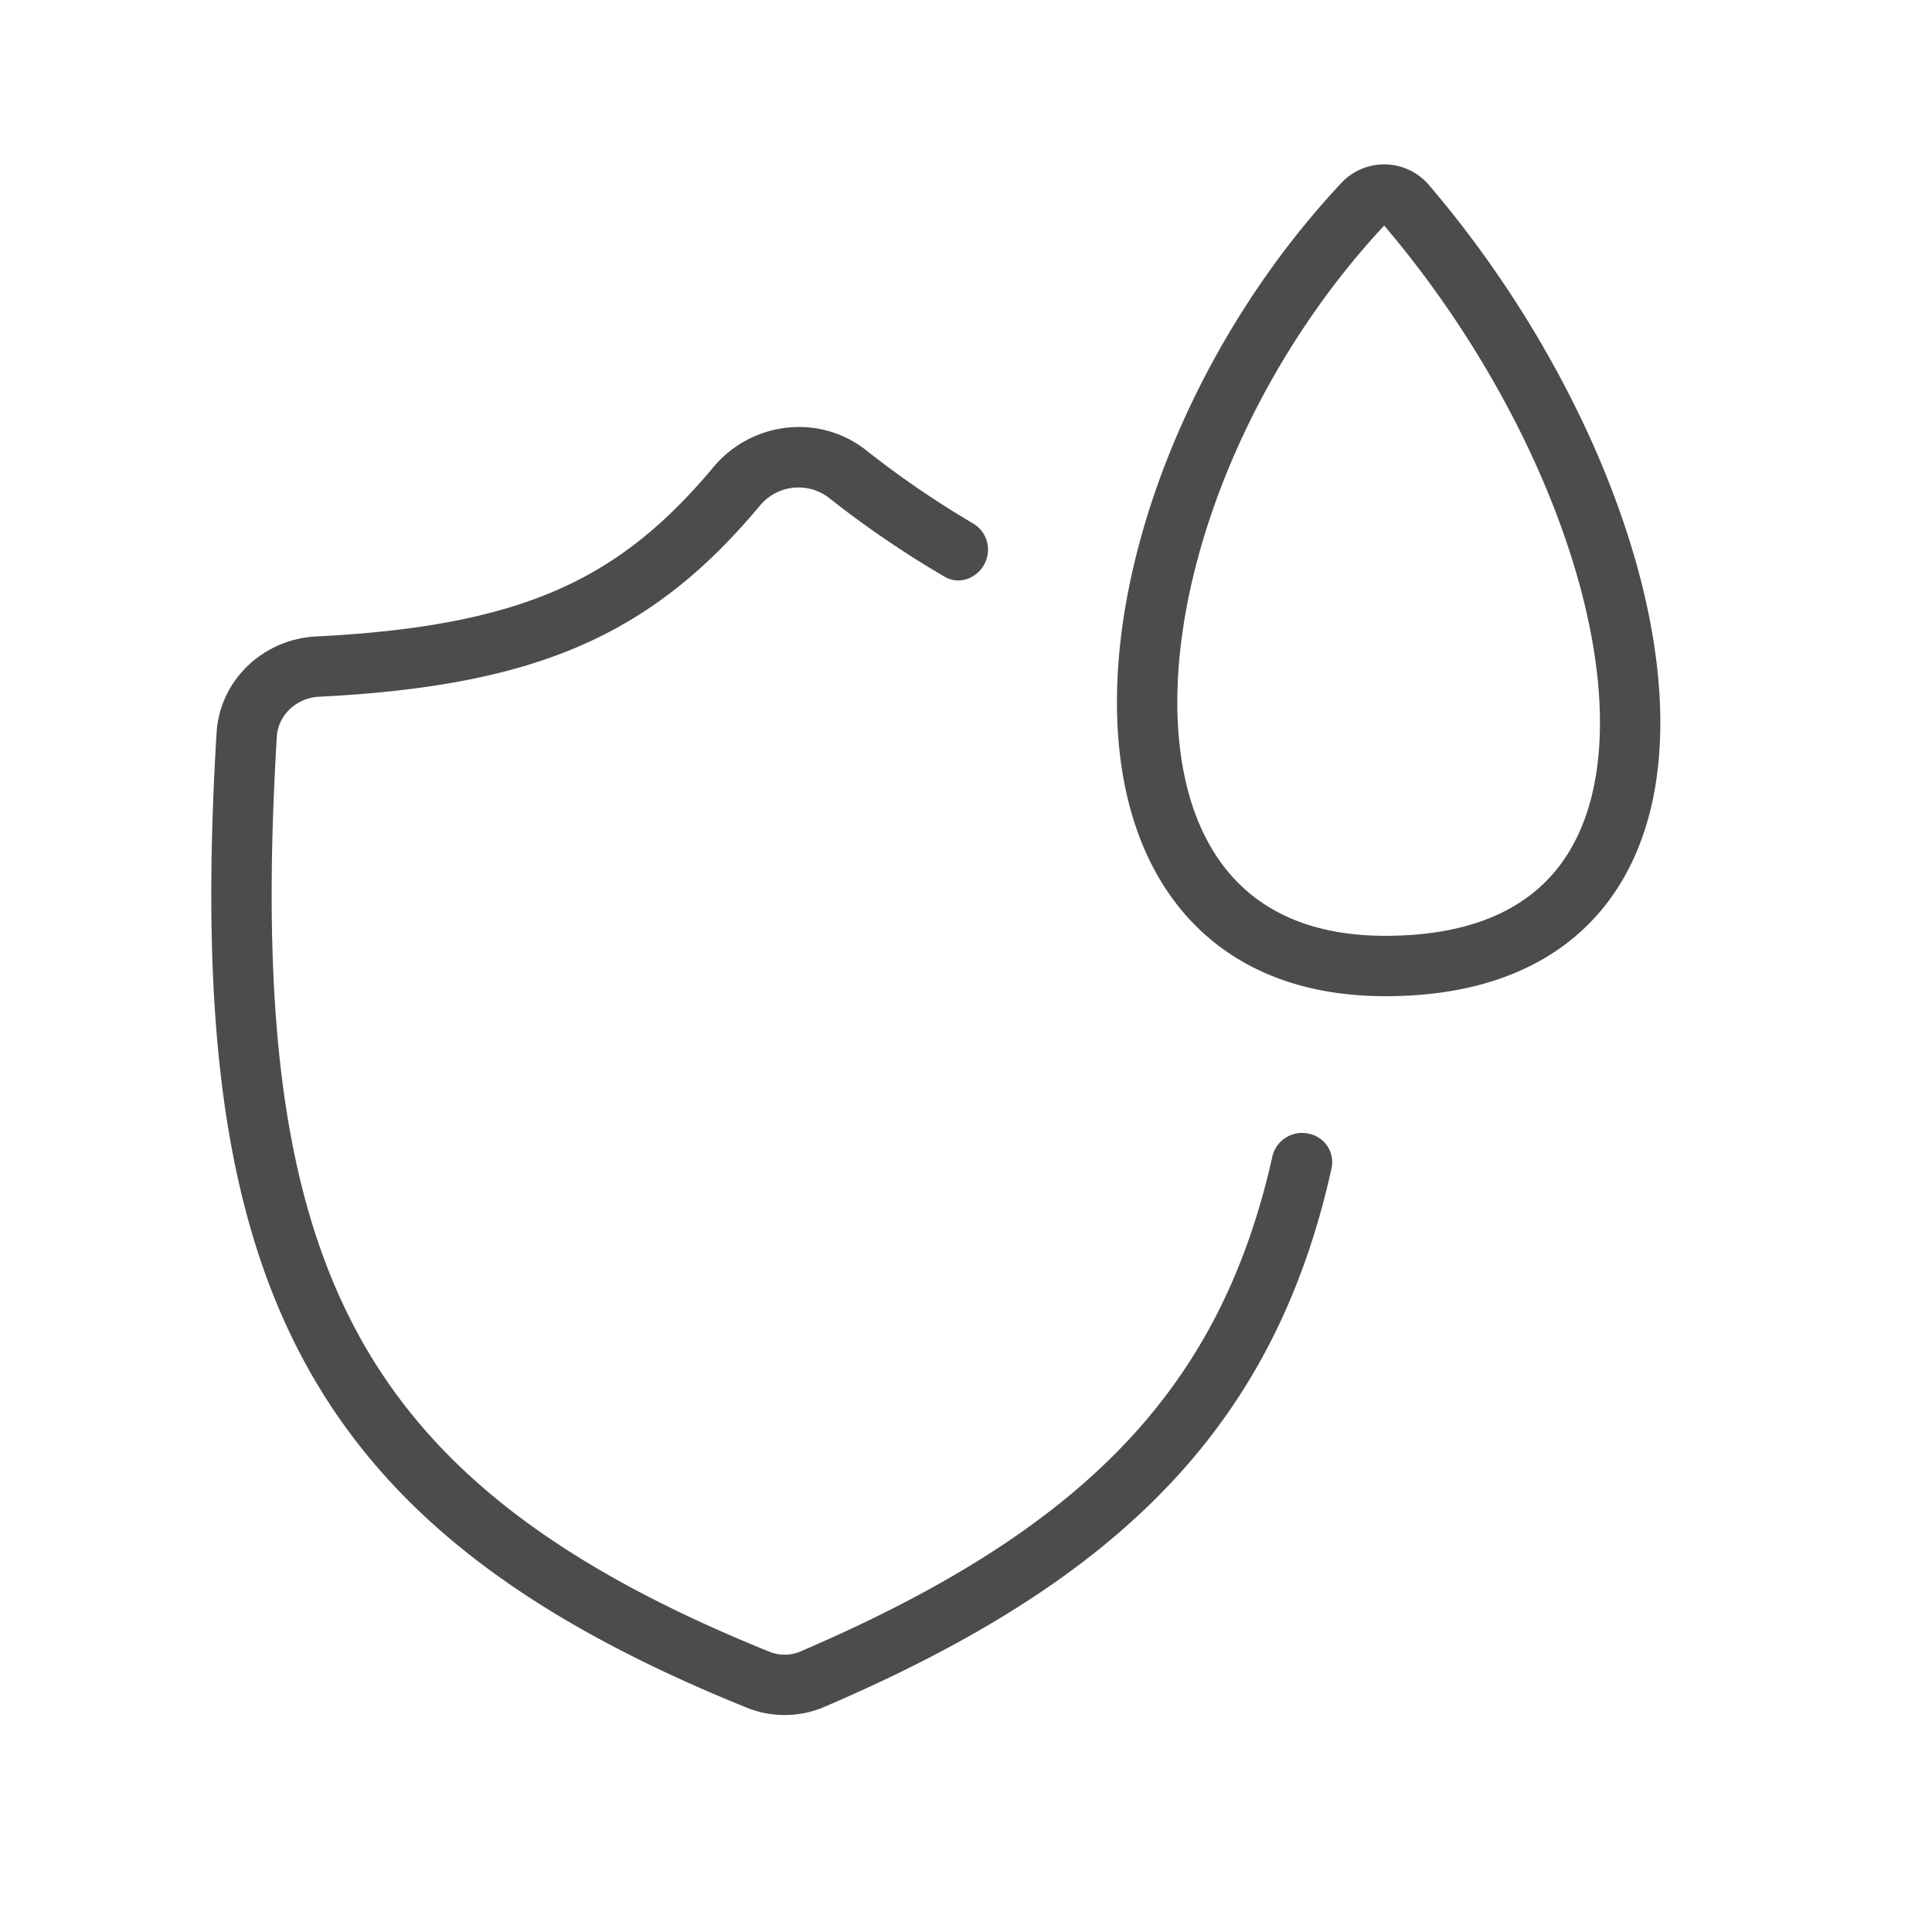
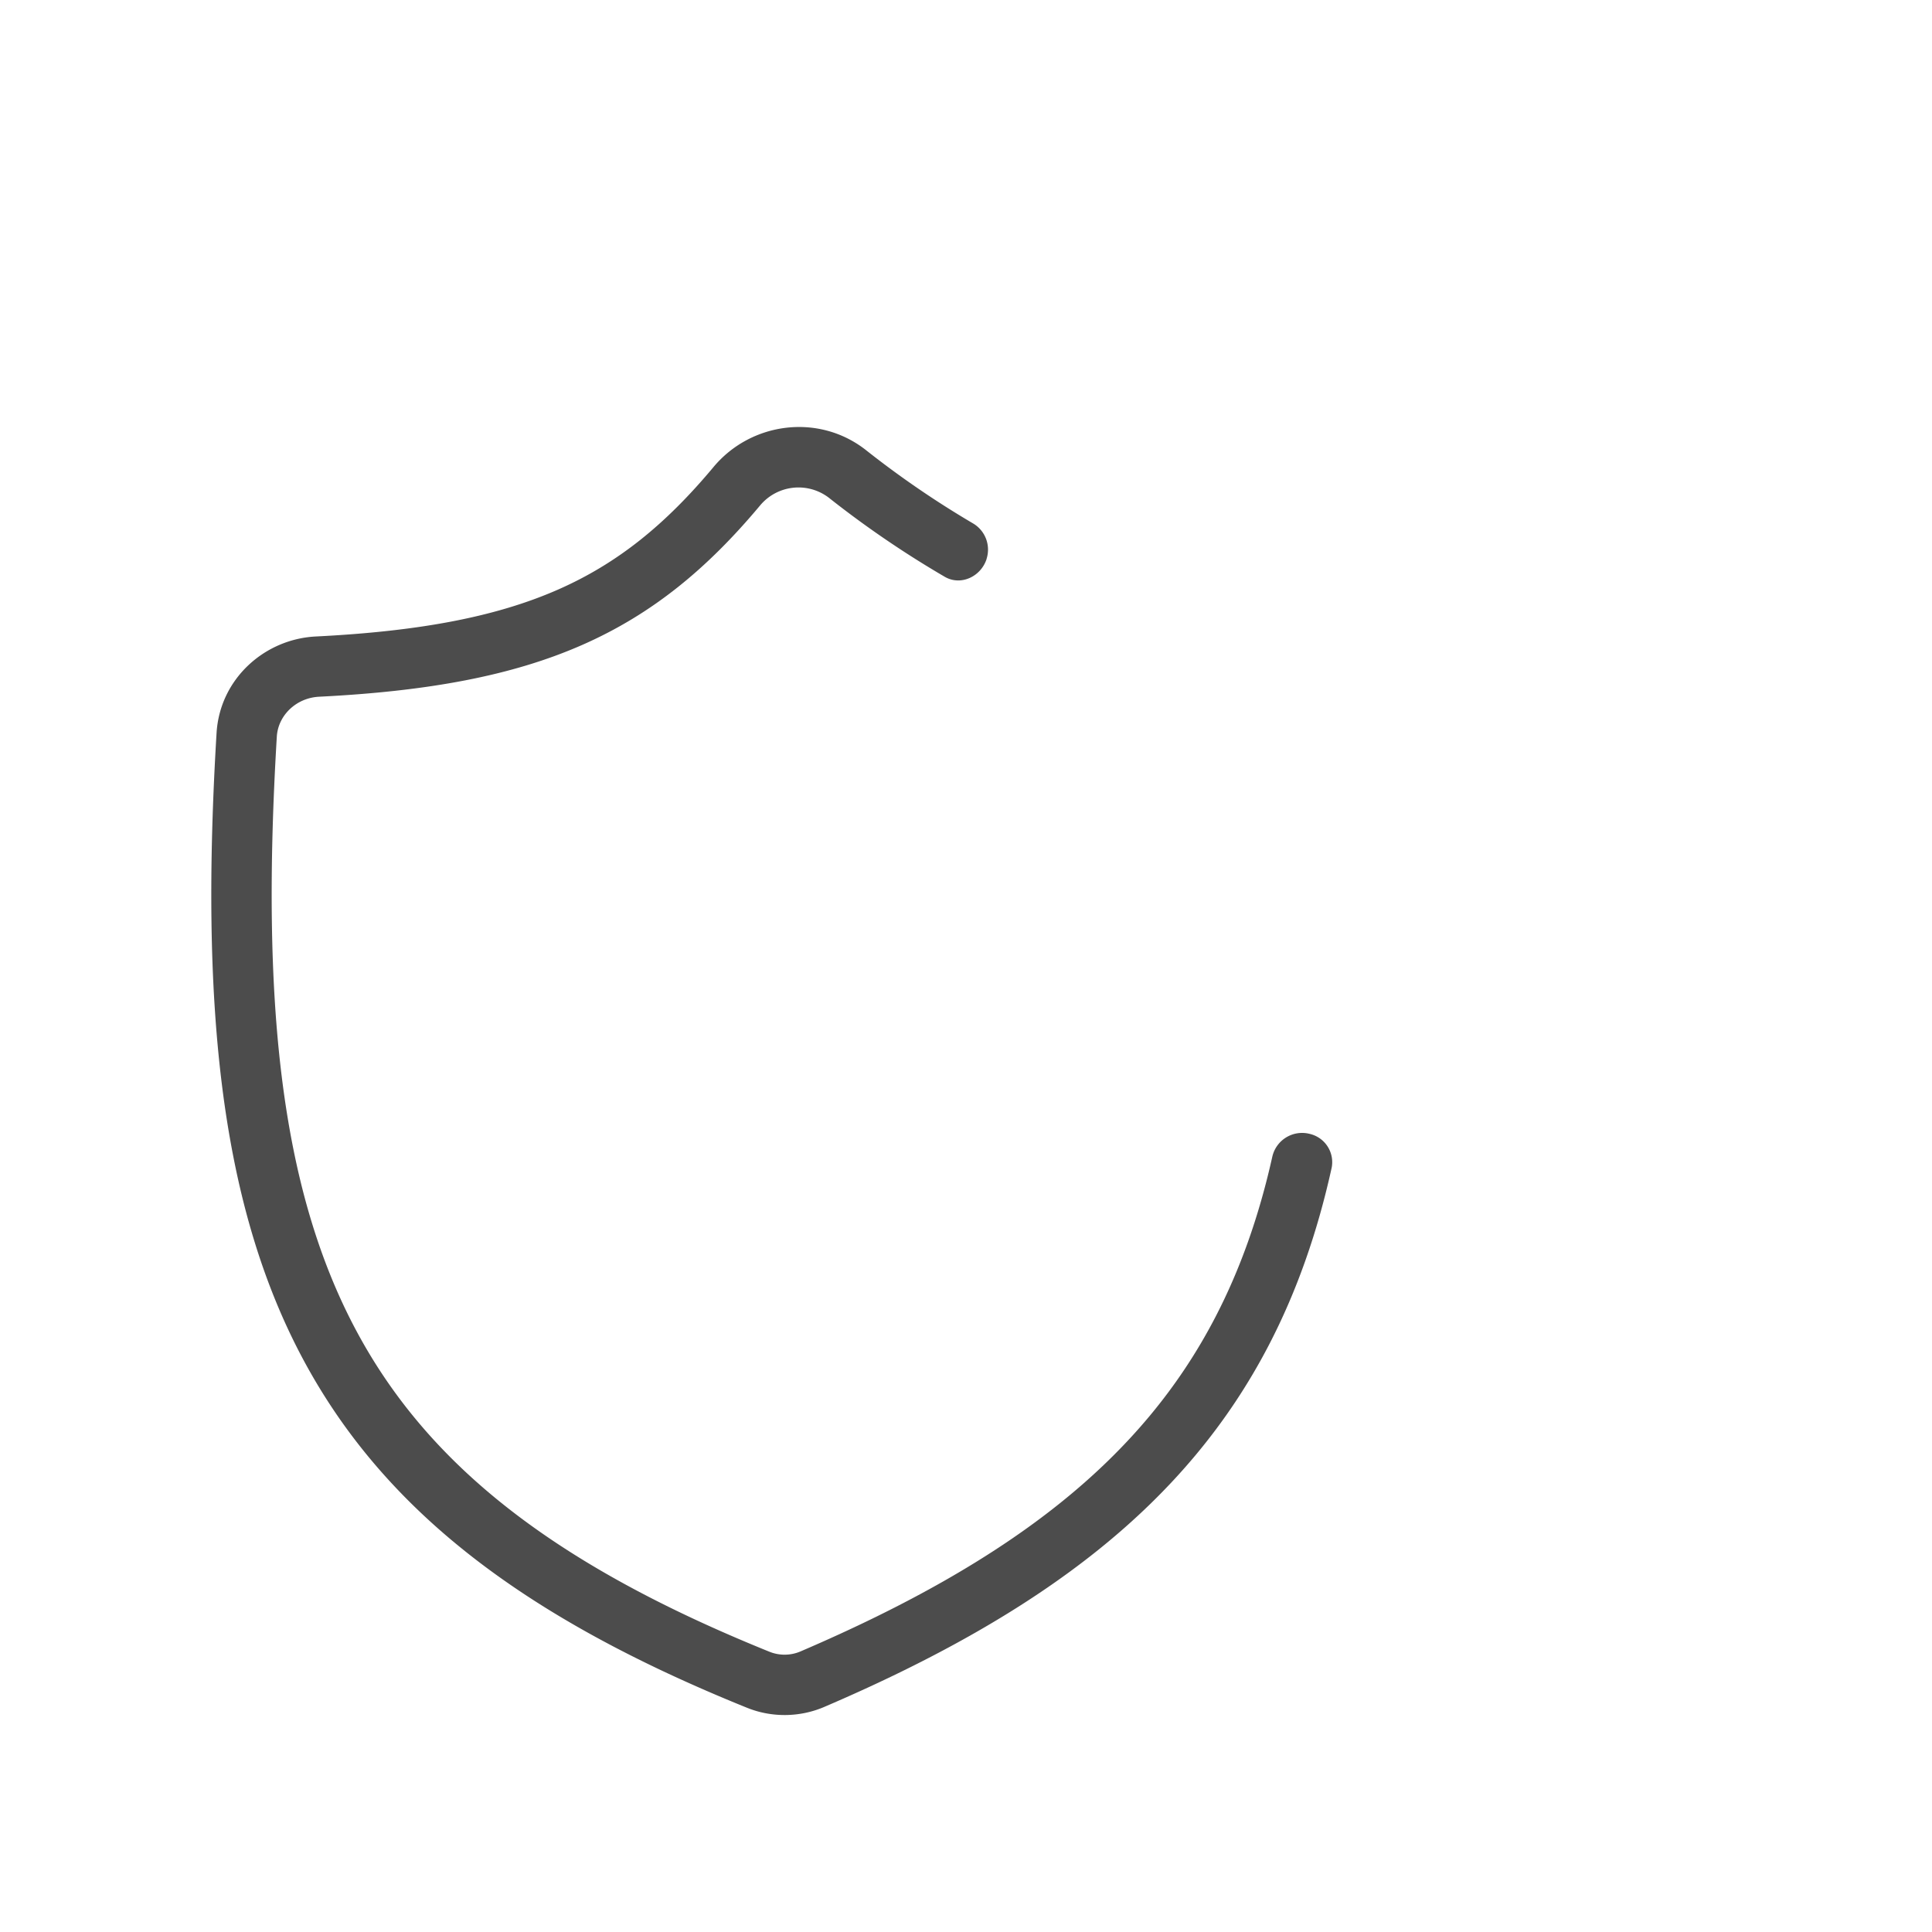
<svg xmlns="http://www.w3.org/2000/svg" width="32" height="32" fill="none">
  <path fill-rule="evenodd" clip-rule="evenodd" d="M16.341 9.256a.504.504 0 00-.225-.587 15.625 15.625 0 01-1.777-1.217c-.78-.61-1.897-.462-2.519.281-.793.95-1.585 1.597-2.583 2.035-1.008.442-2.261.687-4.003.774-.857.042-1.593.707-1.647 1.598-.266 4.42.043 7.721 1.392 10.296 1.361 2.596 3.733 4.371 7.394 5.85.408.165.872.16 1.277-.013 3.642-1.56 6.006-3.377 7.365-5.992.463-.891.805-1.866 1.042-2.941a.481.481 0 00-.367-.56.506.506 0 00-.616.376c-.22.987-.532 1.867-.946 2.664-1.21 2.329-3.34 4.02-6.872 5.534a.67.67 0 01-.509.005c-3.546-1.433-5.675-3.084-6.882-5.387-1.218-2.324-1.543-5.394-1.28-9.772.021-.348.317-.64.699-.66 1.802-.09 3.191-.345 4.355-.856 1.172-.515 2.081-1.273 2.948-2.309a.828.828 0 011.136-.135 16.5 16.5 0 001.926 1.314c.266.154.6-.004.693-.298z" fill="#4C4C4C" />
-   <path d="M22.944 16c6.086 0 4.584-7.648.344-12.61a.473.473 0 00-.707-.017C18.15 8.108 17.347 16 22.944 16z" stroke="#4C4C4C" stroke-linecap="round" />
</svg>